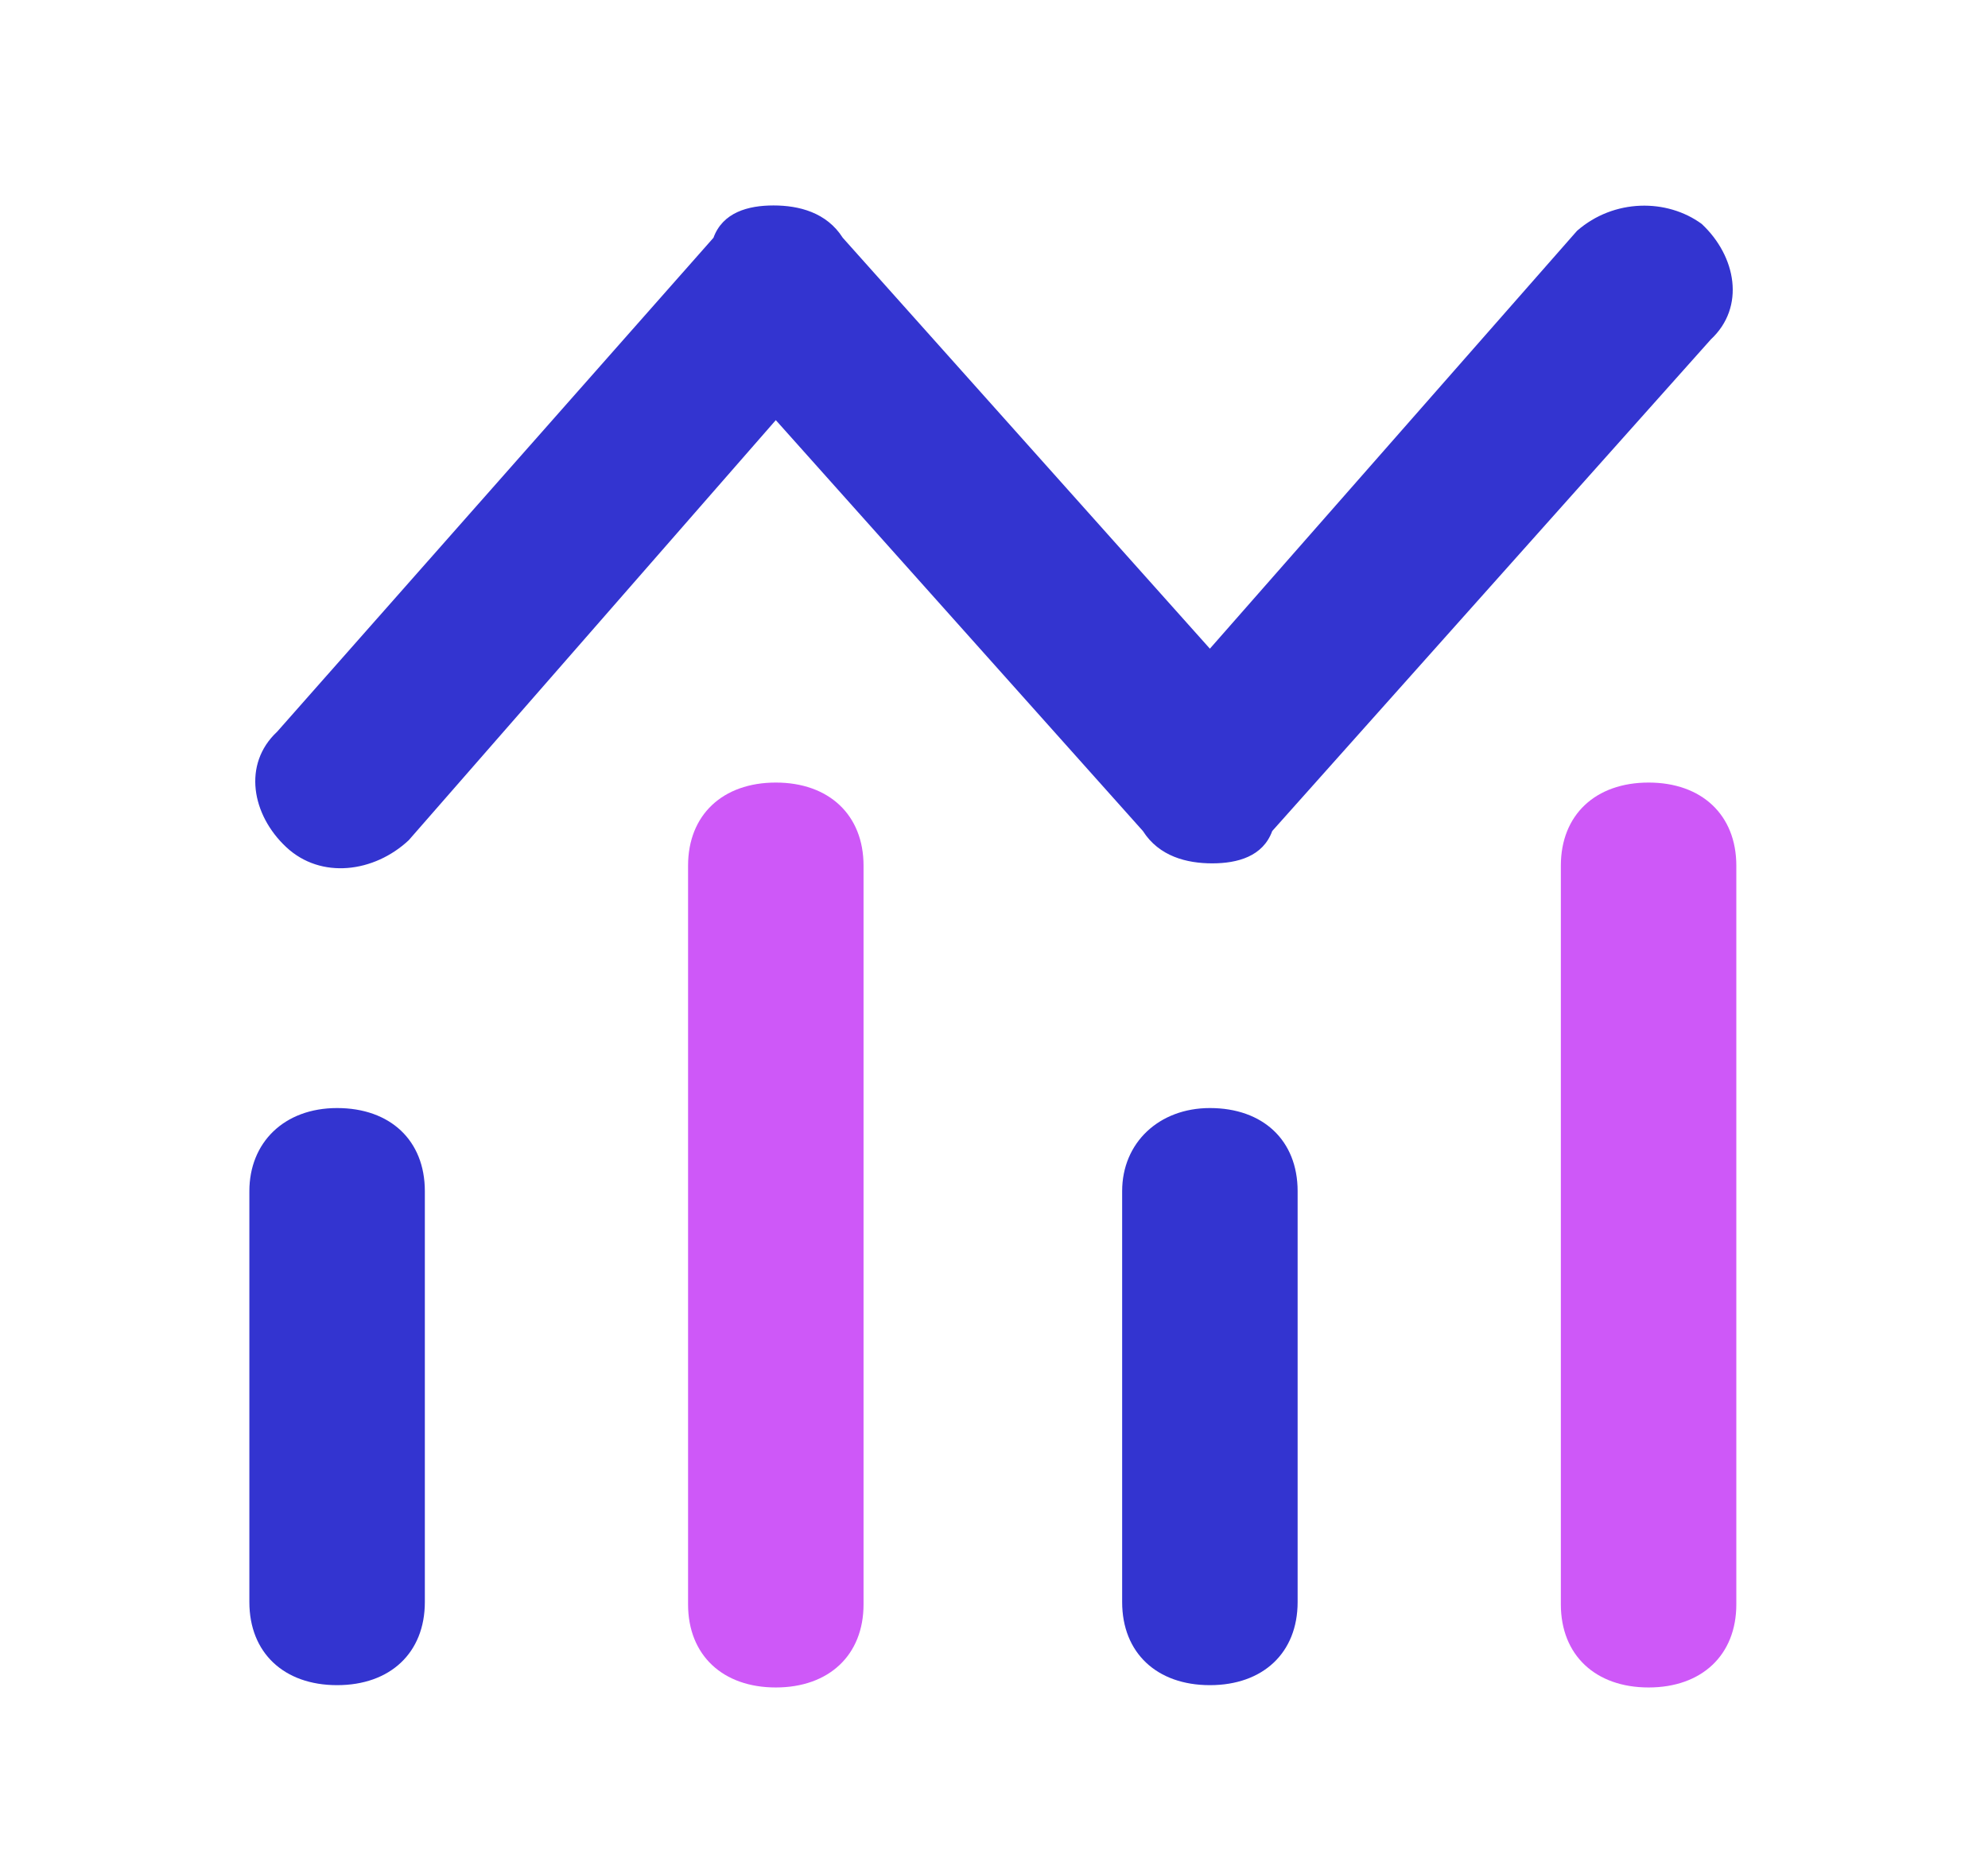
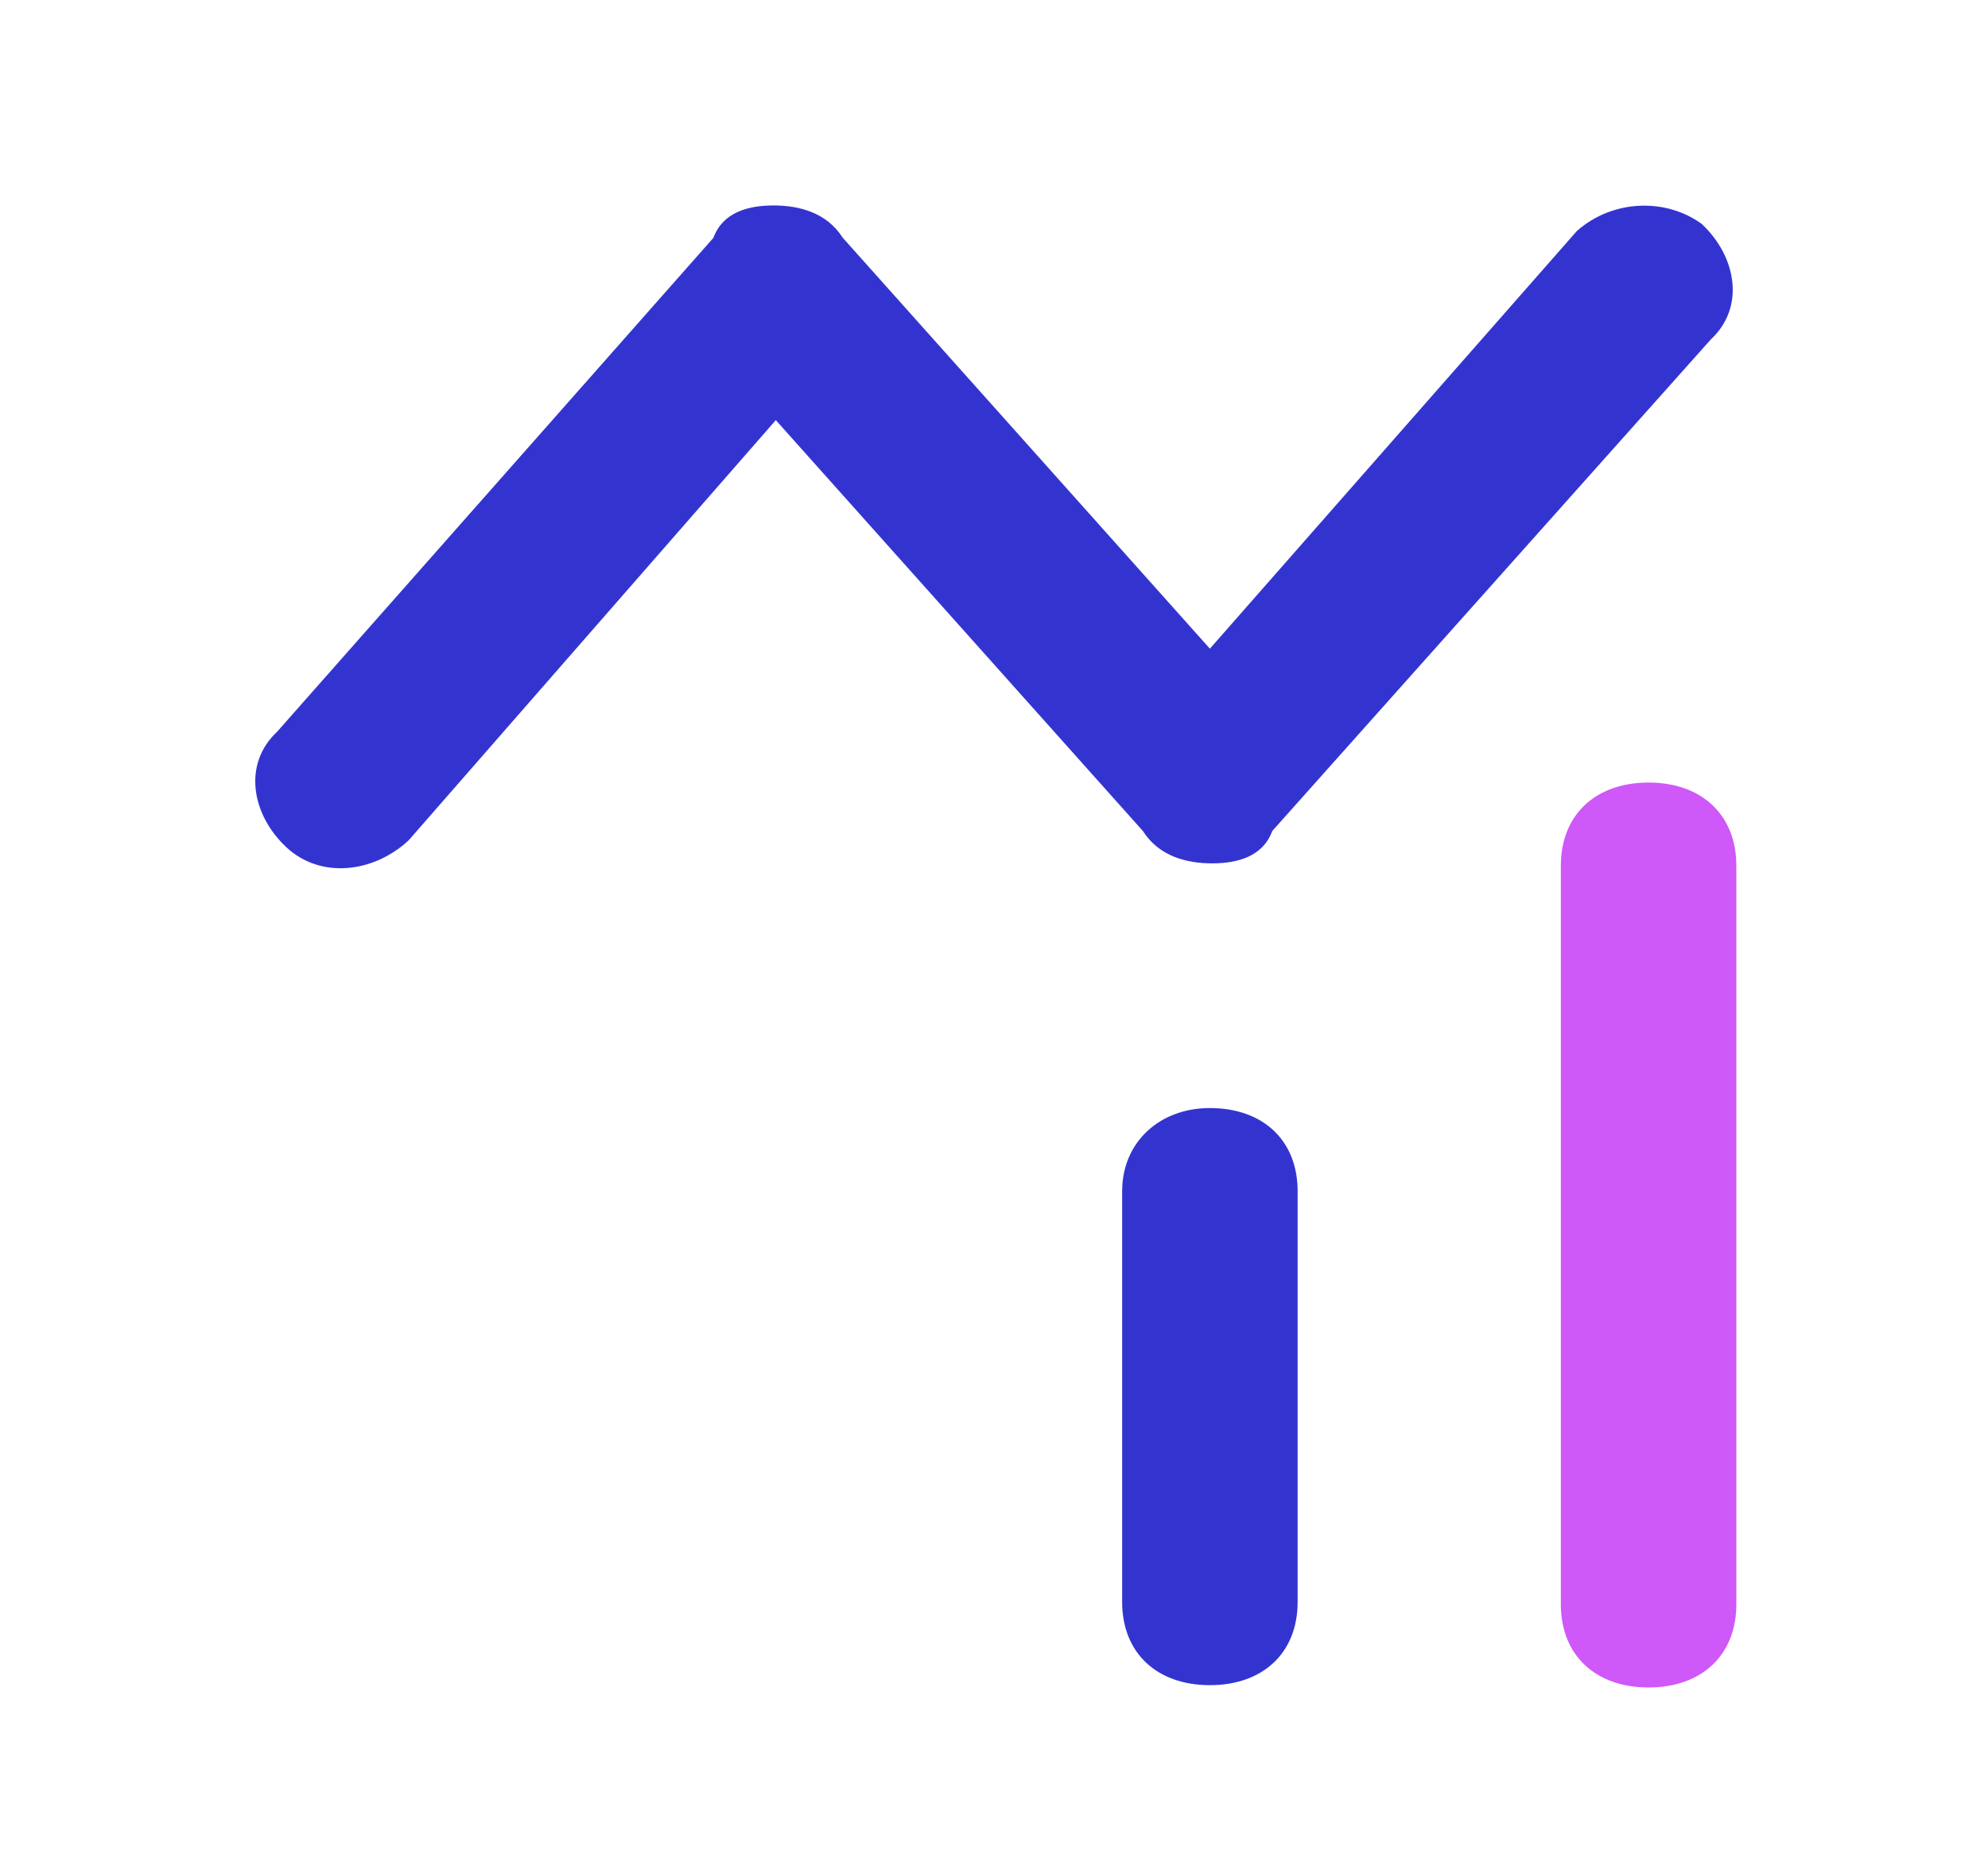
<svg xmlns="http://www.w3.org/2000/svg" id="Layer_1" data-name="Layer 1" version="1.1" viewBox="0 0 86.1 80.3">
  <defs>
    <style>
      .cls-1 {
        fill: #3334d0;
      }

      .cls-1, .cls-2 {
        fill-rule: evenodd;
        stroke-width: 0px;
      }

      .cls-2 {
        fill: #ce58f8;
      }
    </style>
  </defs>
  <path class="cls-1" d="M73.7,9.7c1.5,1.4,1.9,3.6.4,5l-19,21.3c-.4,1.1-1.5,1.4-2.6,1.4s-2.3-.3-3-1.4l-15.9-17.8-15.9,18.2c-1.5,1.4-3.8,1.7-5.3.3s-1.9-3.6-.4-5L30.9,10.3c.4-1.1,1.5-1.4,2.6-1.4s2.3.3,3,1.4l15.9,17.8,15.9-18.1c1.6-1.4,3.9-1.4,5.4-.3Z" />
-   <path class="cls-2" d="M33.6,33.9c2.3,0,3.8,1.4,3.8,3.6v32c0,2.2-1.5,3.6-3.8,3.6s-3.8-1.4-3.8-3.6v-32c0-2.2,1.5-3.6,3.8-3.6Z" />
  <path class="cls-2" d="M71.4,33.9c2.3,0,3.8,1.4,3.8,3.6v32c0,2.2-1.5,3.6-3.8,3.6s-3.8-1.4-3.8-3.6v-32c0-2.2,1.5-3.6,3.8-3.6Z" />
-   <path class="cls-1" d="M14.6,48c2.3,0,3.8,1.4,3.8,3.6v17.8c0,2.2-1.5,3.6-3.8,3.6s-3.8-1.4-3.8-3.6v-17.8c0-2.1,1.5-3.6,3.8-3.6Z" />
  <path class="cls-1" d="M52.4,48c2.3,0,3.8,1.4,3.8,3.6v17.8c0,2.2-1.5,3.6-3.8,3.6s-3.8-1.4-3.8-3.6v-17.8c0-2.1,1.6-3.6,3.8-3.6Z" />
</svg>